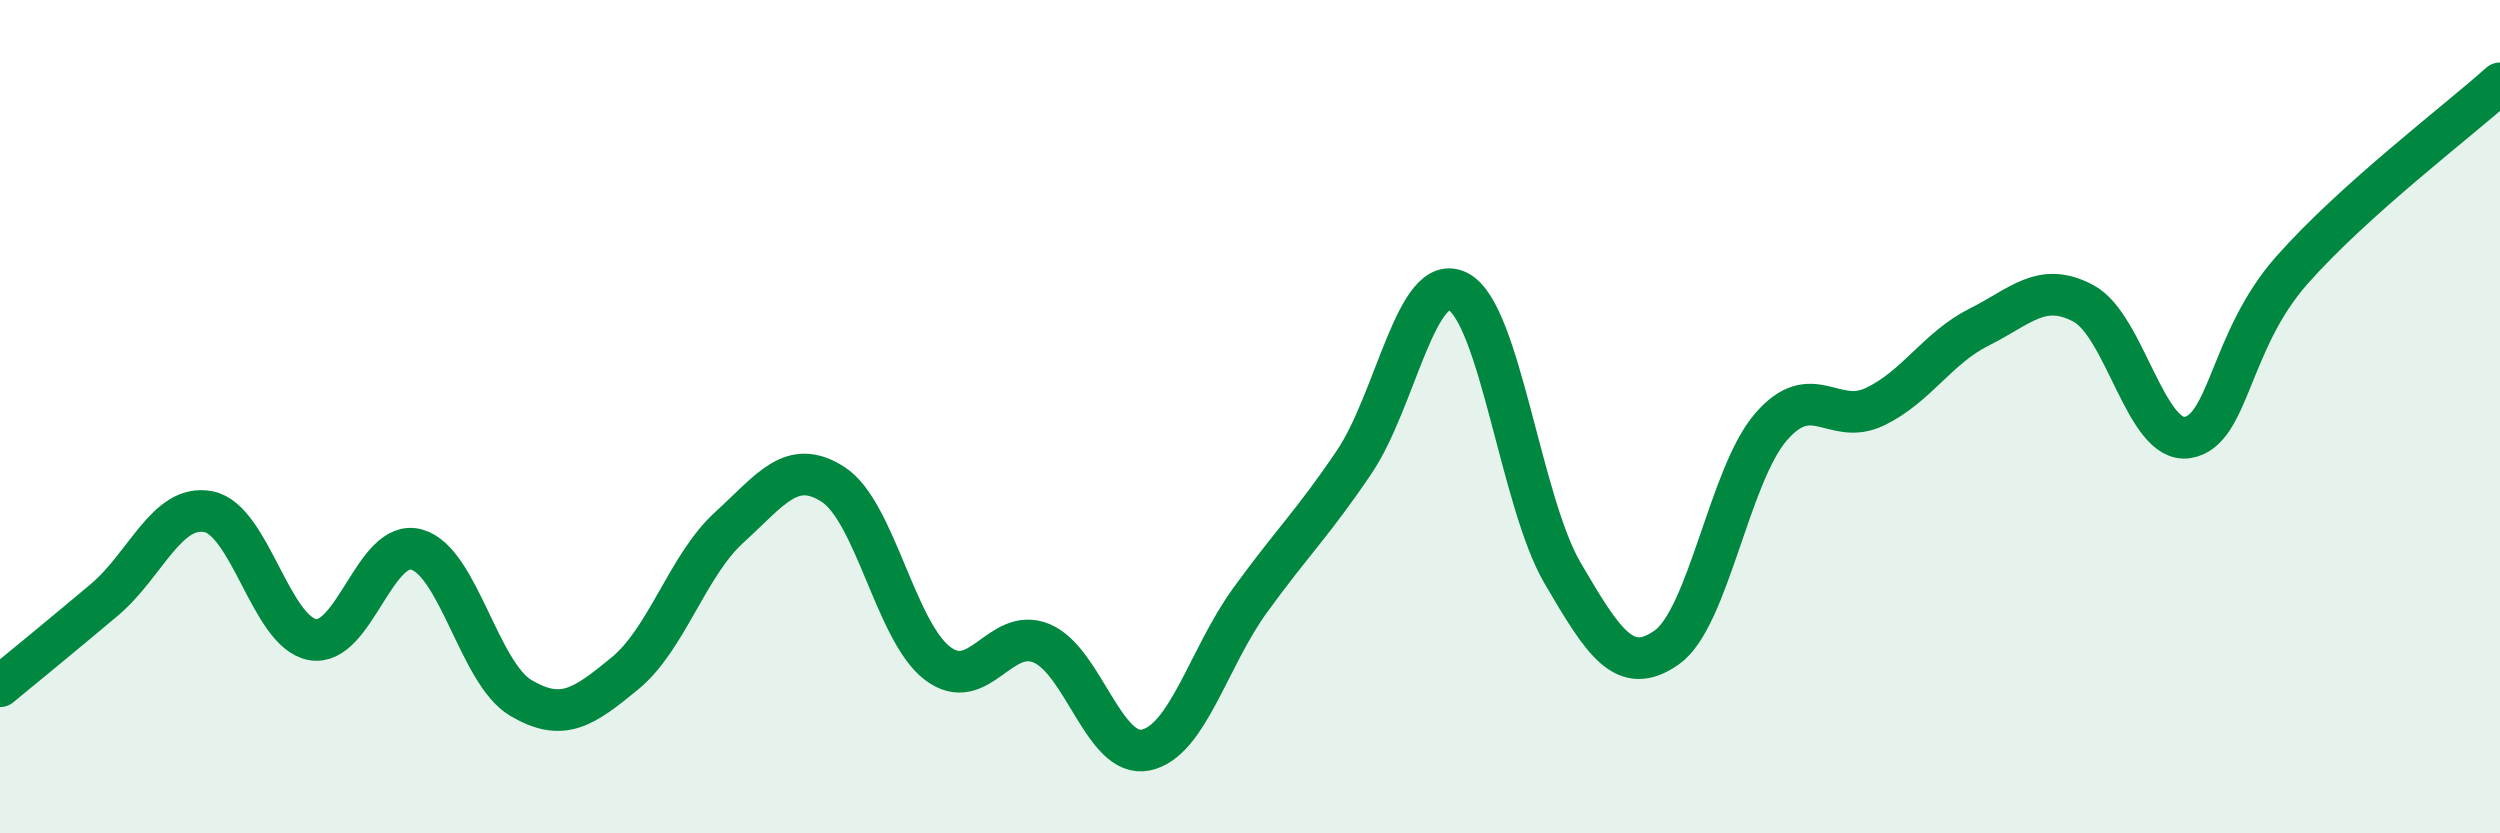
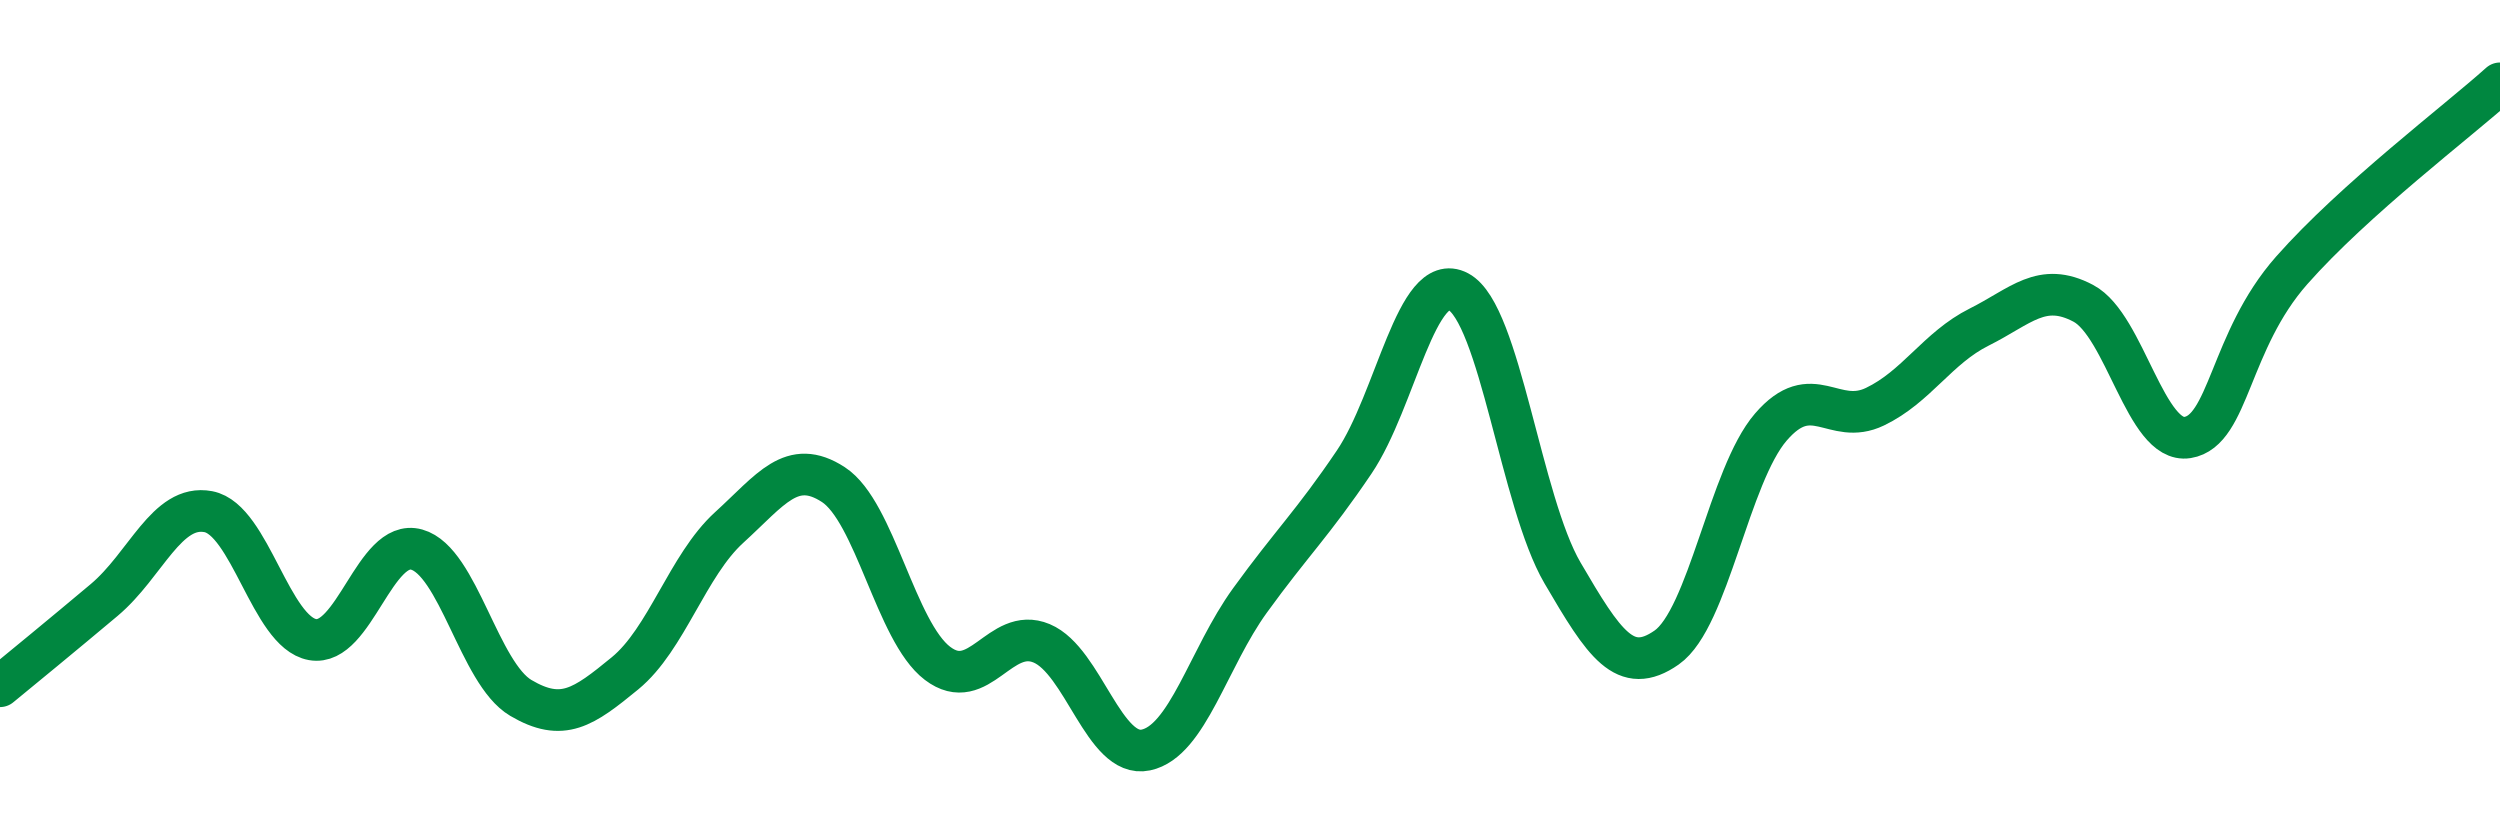
<svg xmlns="http://www.w3.org/2000/svg" width="60" height="20" viewBox="0 0 60 20">
-   <path d="M 0,16.47 C 0.5,16.06 1.5,15.24 2.5,14.4 C 3.5,13.56 4,12.09 5,12.28 C 6,12.47 6.5,15.17 7.5,15.35 C 8.5,15.53 9,12.91 10,13.19 C 11,13.47 11.5,16.16 12.5,16.75 C 13.5,17.34 14,16.98 15,16.16 C 16,15.34 16.5,13.57 17.5,12.66 C 18.5,11.75 19,10.98 20,11.63 C 21,12.28 21.5,15.16 22.5,15.92 C 23.5,16.68 24,15.02 25,15.44 C 26,15.86 26.5,18.21 27.5,18 C 28.5,17.79 29,15.79 30,14.41 C 31,13.03 31.5,12.57 32.5,11.09 C 33.5,9.61 34,6.47 35,7 C 36,7.53 36.5,12.04 37.5,13.75 C 38.5,15.46 39,16.24 40,15.54 C 41,14.84 41.5,11.41 42.5,10.25 C 43.5,9.09 44,10.24 45,9.76 C 46,9.28 46.5,8.35 47.5,7.85 C 48.5,7.35 49,6.75 50,7.28 C 51,7.81 51.5,10.66 52.5,10.5 C 53.5,10.34 53.5,8.19 55,6.49 C 56.5,4.79 59,2.9 60,2L60 20L0 20Z" fill="#008740" opacity="0.1" stroke-linecap="round" stroke-linejoin="round" />
  <path d="M 0,16.47 C 0.5,16.06 1.5,15.24 2.5,14.4 C 3.5,13.56 4,12.09 5,12.28 C 6,12.47 6.5,15.17 7.5,15.35 C 8.5,15.53 9,12.91 10,13.19 C 11,13.47 11.5,16.16 12.5,16.75 C 13.5,17.34 14,16.98 15,16.16 C 16,15.34 16.5,13.57 17.5,12.66 C 18.5,11.75 19,10.98 20,11.63 C 21,12.28 21.5,15.16 22.5,15.92 C 23.5,16.68 24,15.02 25,15.44 C 26,15.86 26.5,18.21 27.5,18 C 28.5,17.79 29,15.79 30,14.41 C 31,13.03 31.5,12.57 32.5,11.09 C 33.5,9.61 34,6.47 35,7 C 36,7.53 36.5,12.04 37.5,13.75 C 38.5,15.46 39,16.24 40,15.54 C 41,14.84 41.5,11.41 42.5,10.25 C 43.5,9.09 44,10.24 45,9.76 C 46,9.28 46.5,8.35 47.5,7.85 C 48.5,7.35 49,6.75 50,7.28 C 51,7.81 51.5,10.66 52.5,10.5 C 53.5,10.34 53.5,8.19 55,6.49 C 56.5,4.79 59,2.9 60,2" stroke="#008740" stroke-width="1" fill="none" stroke-linecap="round" stroke-linejoin="round" />
</svg>